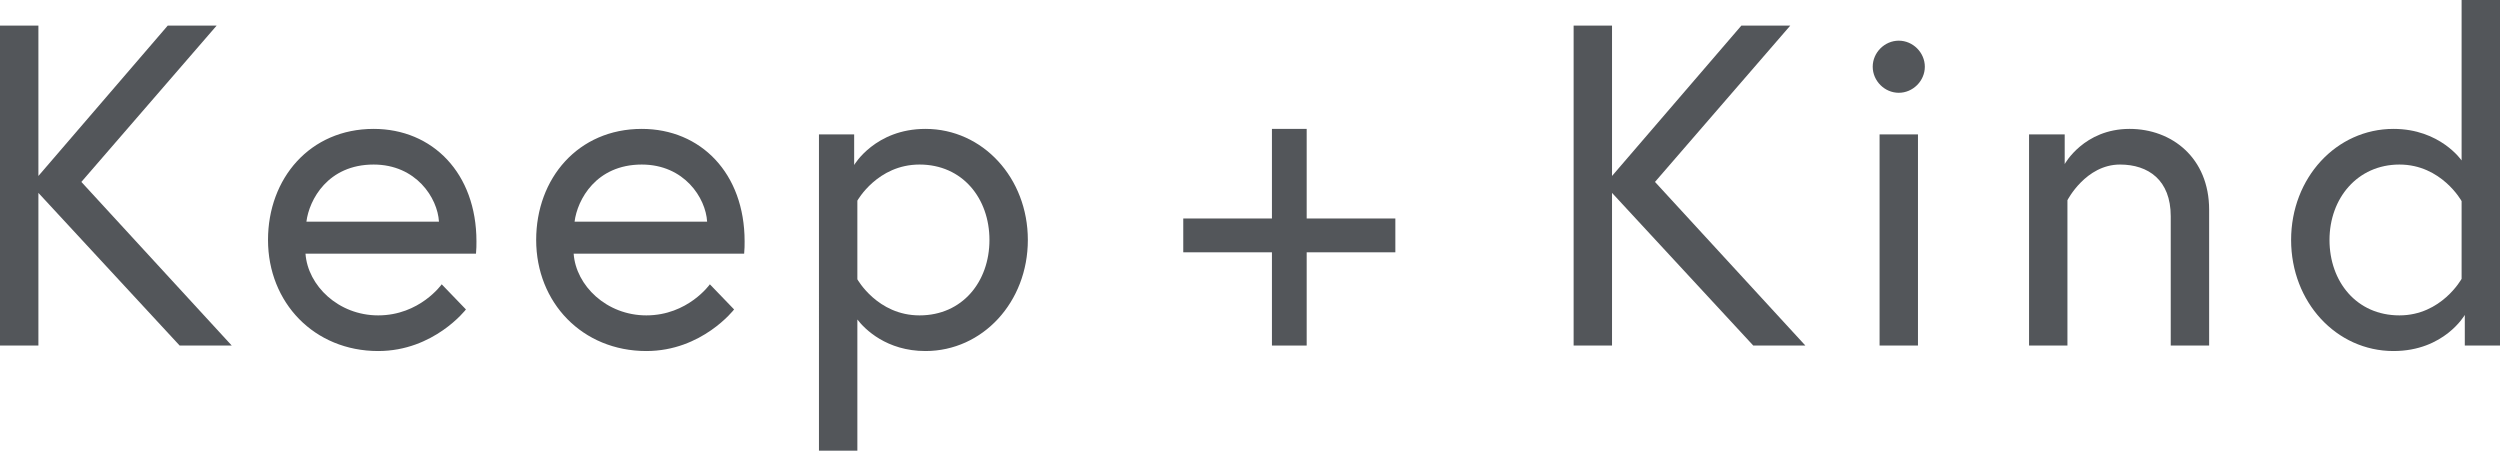
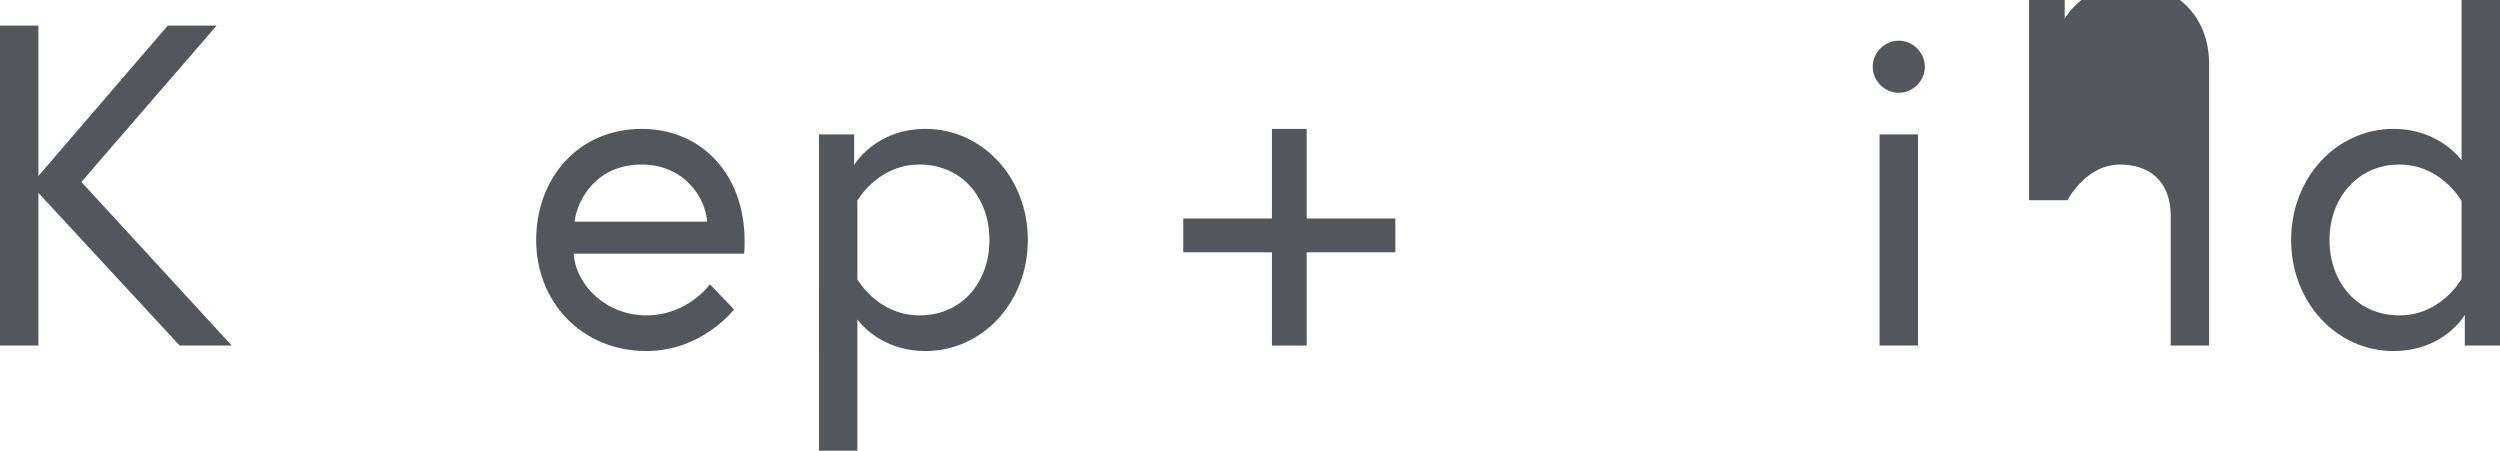
<svg xmlns="http://www.w3.org/2000/svg" viewBox="0 0 1314.807 237.022" height="237.022" width="1314.807" id="normal_face">
  <defs>
    <style>.cls-1{fill:#53565a;stroke-width:0px;}</style>
  </defs>
  <polygon points="20.195 92.547 88.225 13.458 113.946 13.458 42.792 95.675 121.881 181.734 94.477 181.734 20.195 101.444 20.195 181.734 0 181.734 0 13.458 20.195 13.458 20.195 92.547" class="cls-1" />
-   <path d="M230.862,116.588c-.718-12.503-12.021-30.049-34.378-30.049-24.037,0-33.891,18.512-35.335,30.049h69.714ZM250.575,126.925c0,2.162,0,3.846-.243,6.491h-89.666c1.205,16.824,17.311,32.451,38.224,32.451,21.875,0,33.412-16.345,33.412-16.345l12.743,13.221s-16.828,21.875-46.155,21.875c-33.656,0-57.937-25.481-57.937-58.415,0-32.451,22.118-58.415,55.531-58.415,31.015,0,54.091,23.319,54.091,59.137" class="cls-1" />
  <path d="M371.894,116.588c-.718-12.503-12.021-30.049-34.378-30.049-24.037,0-33.891,18.512-35.336,30.049h69.714ZM391.607,126.925c0,2.162,0,3.846-.243,6.491h-89.666c1.201,16.824,17.311,32.451,38.224,32.451,21.875,0,33.412-16.345,33.412-16.345l12.743,13.221s-16.828,21.875-46.155,21.875c-33.656,0-57.937-25.481-57.937-58.415,0-32.451,22.118-58.415,55.531-58.415,31.015,0,54.091,23.319,54.091,59.137" class="cls-1" />
  <path d="M450.905,146.878s10.576,18.99,32.691,18.99c22.601,0,36.78-17.79,36.78-39.664,0-21.879-14.179-39.668-36.78-39.668-22.114,0-32.691,18.994-32.691,18.994v41.348ZM449.222,70.673v16.106s11.059-18.99,37.502-18.99c30.049,0,53.843,25.721,53.843,58.415,0,32.691-23.794,58.415-53.843,58.415-20.435,0-31.973-11.538-35.819-16.589v68.992h-20.195V70.673h18.512Z" class="cls-1" />
  <polygon points="733.847 132.692 687.213 132.692 687.213 181.732 668.941 181.732 668.941 132.692 622.307 132.692 622.307 114.907 668.941 114.907 668.941 67.786 687.213 67.786 687.213 114.907 733.847 114.907 733.847 132.692" class="cls-1" />
-   <polygon points="847.799 92.547 915.829 13.458 941.55 13.458 870.396 95.675 949.485 181.734 922.081 181.734 847.799 101.444 847.799 181.734 827.603 181.734 827.603 13.458 847.799 13.458 847.799 92.547" class="cls-1" />
  <path d="M988.51,70.671h20.195v111.062h-20.195v-111.062ZM998.608,21.392c7.448,0,13.704,6.252,13.704,13.704,0,7.448-6.256,13.7-13.704,13.7-7.452,0-13.704-6.252-13.704-13.7,0-7.453,6.252-13.704,13.704-13.704" class="cls-1" />
-   <path d="M1161.833,110.337v71.397h-20.195v-68.034c0-18.99-11.777-27.161-26.678-27.161-18.033,0-27.648,18.751-27.648,18.751v76.444h-20.191v-111.062h18.751v15.627s10.093-18.512,34.135-18.512c22.114,0,41.827,15.144,41.827,42.549" class="cls-1" />
+   <path d="M1161.833,110.337v71.397h-20.195v-68.034c0-18.99-11.777-27.161-26.678-27.161-18.033,0-27.648,18.751-27.648,18.751h-20.191v-111.062h18.751v15.627s10.093-18.512,34.135-18.512c22.114,0,41.827,15.144,41.827,42.549" class="cls-1" />
  <path d="M1294.612,105.767s-10.576-19.23-32.695-19.23c-22.114,0-36.78,17.79-36.78,39.664s14.183,39.664,36.78,39.664c22.118,0,32.695-19.23,32.695-19.23v-40.869ZM1294.612,84.375V0h20.195v181.733h-18.512v-16.106s-10.82,18.99-37.502,18.99c-30.05,0-53.847-25.721-53.847-58.415,0-32.69,23.798-58.415,53.847-58.415,24.52,0,35.818,16.589,35.818,16.589" class="cls-1" />
</svg>